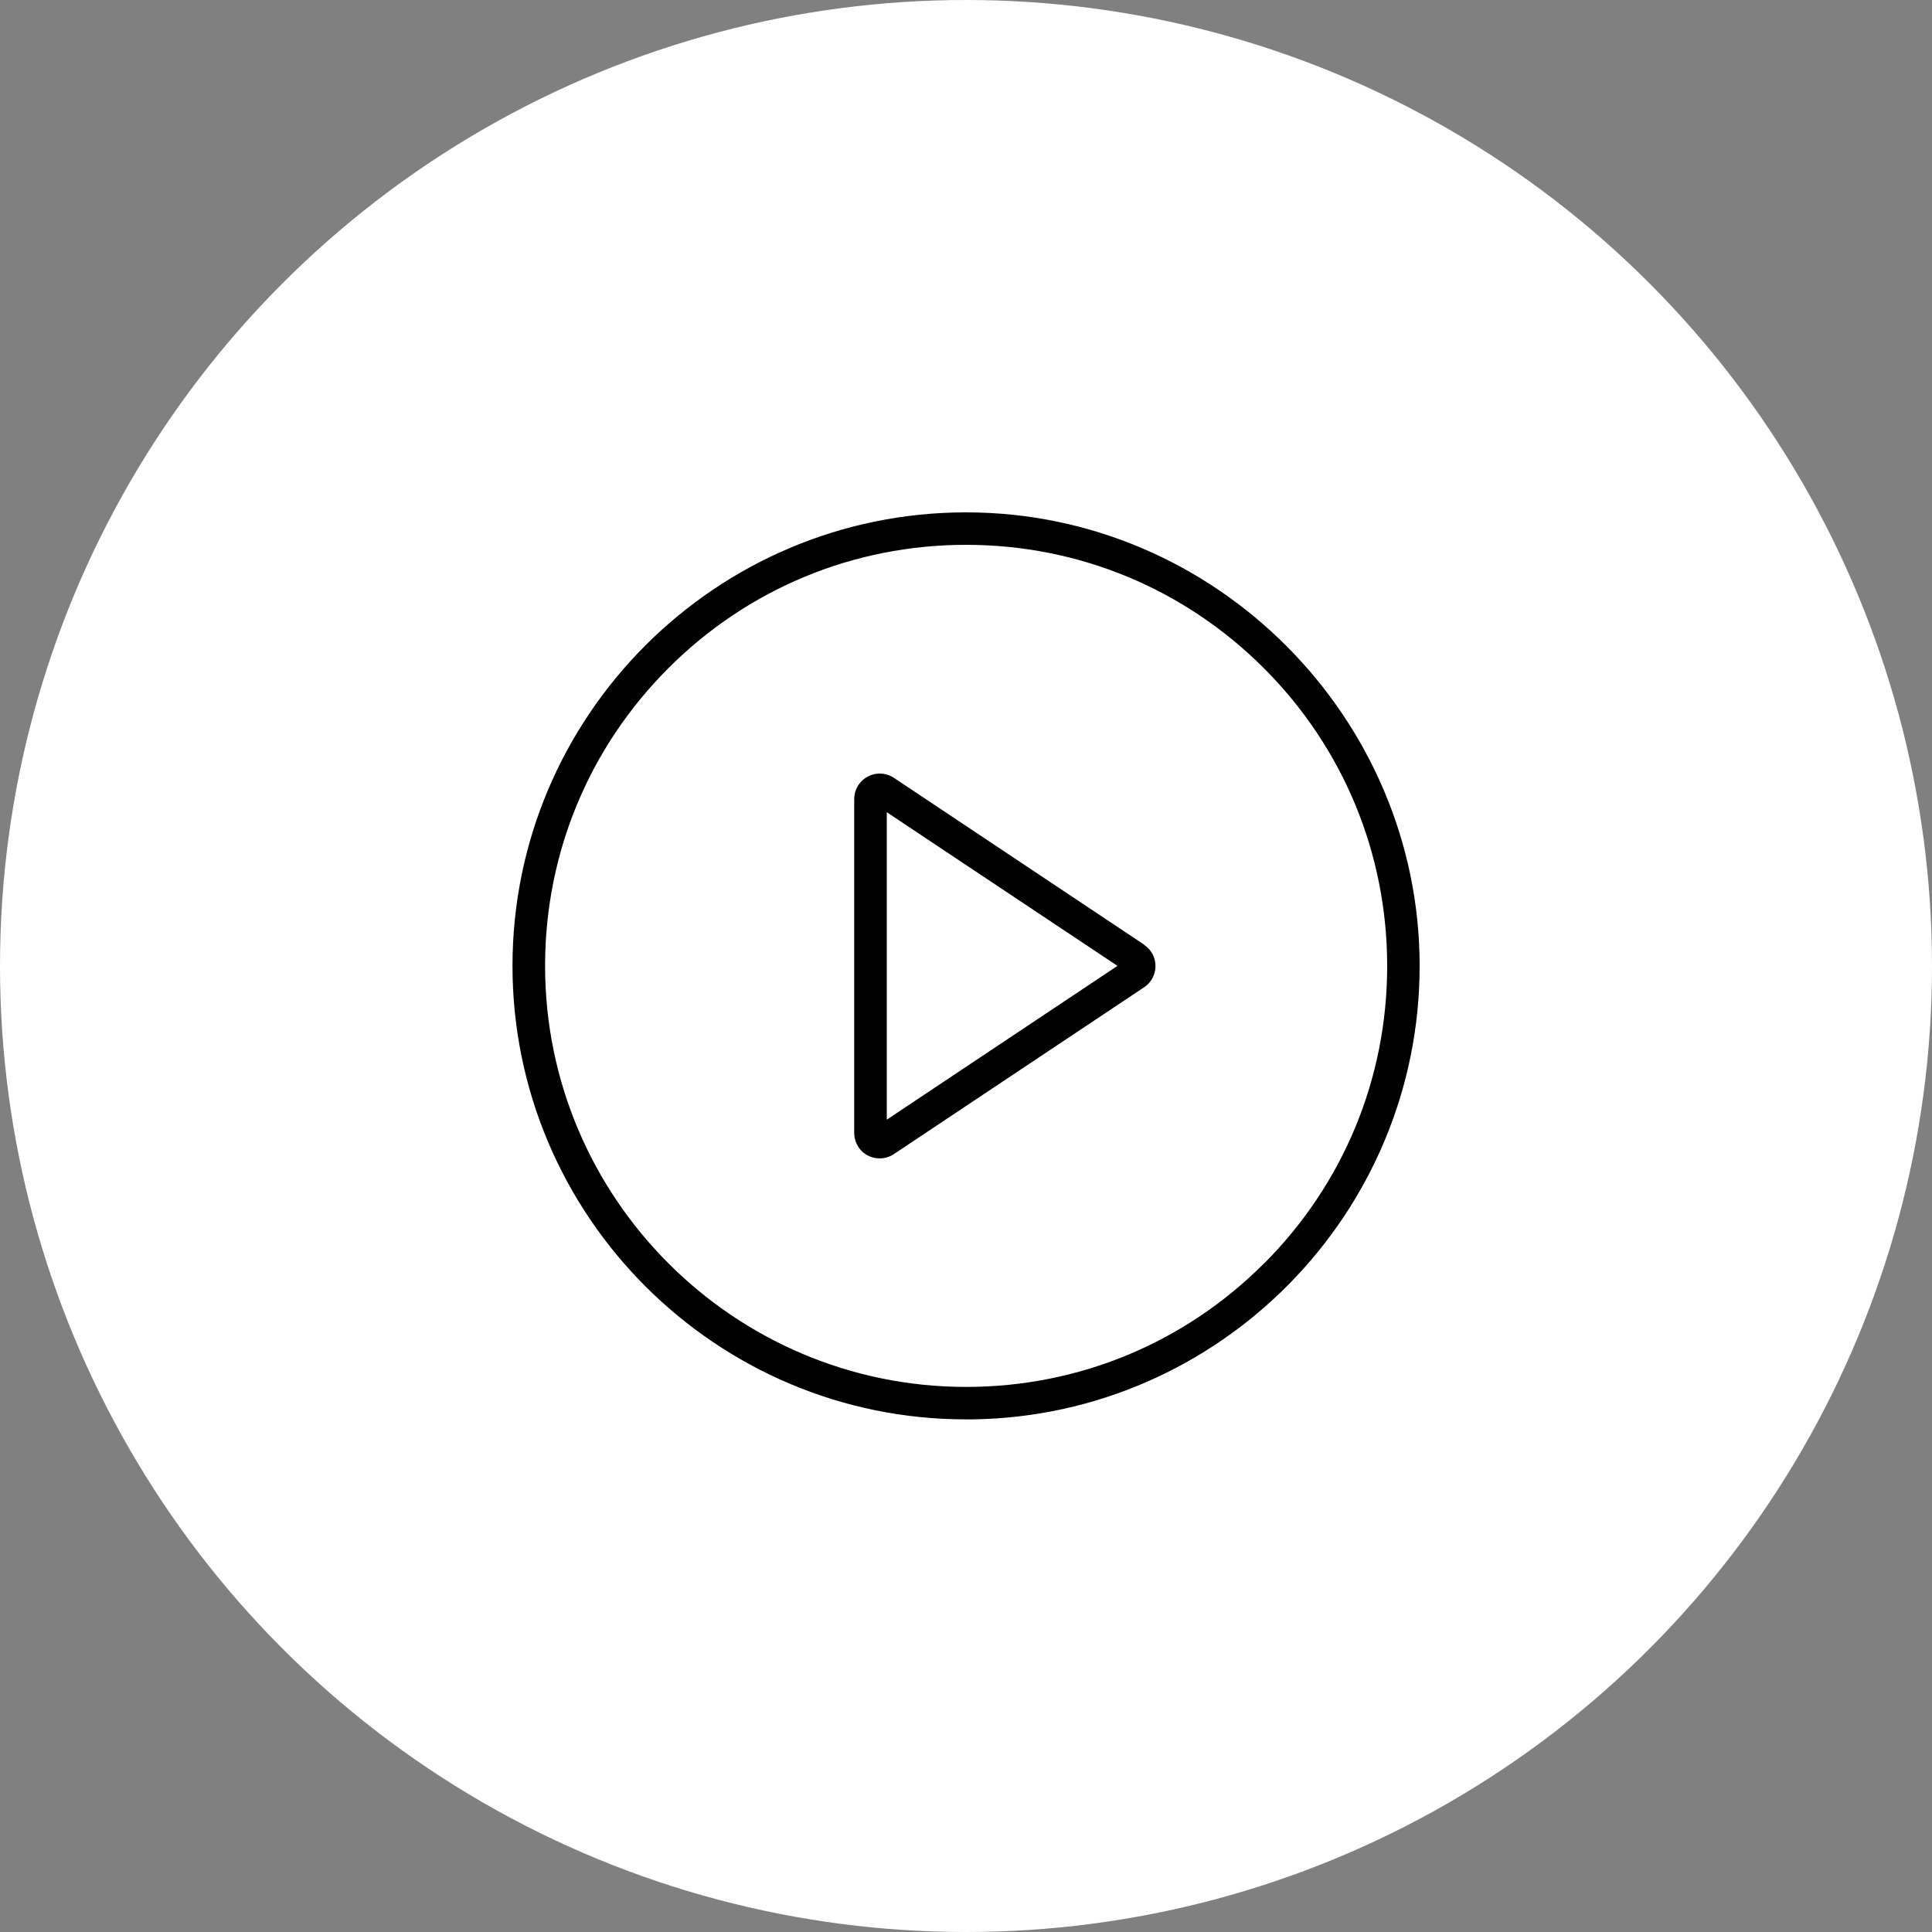
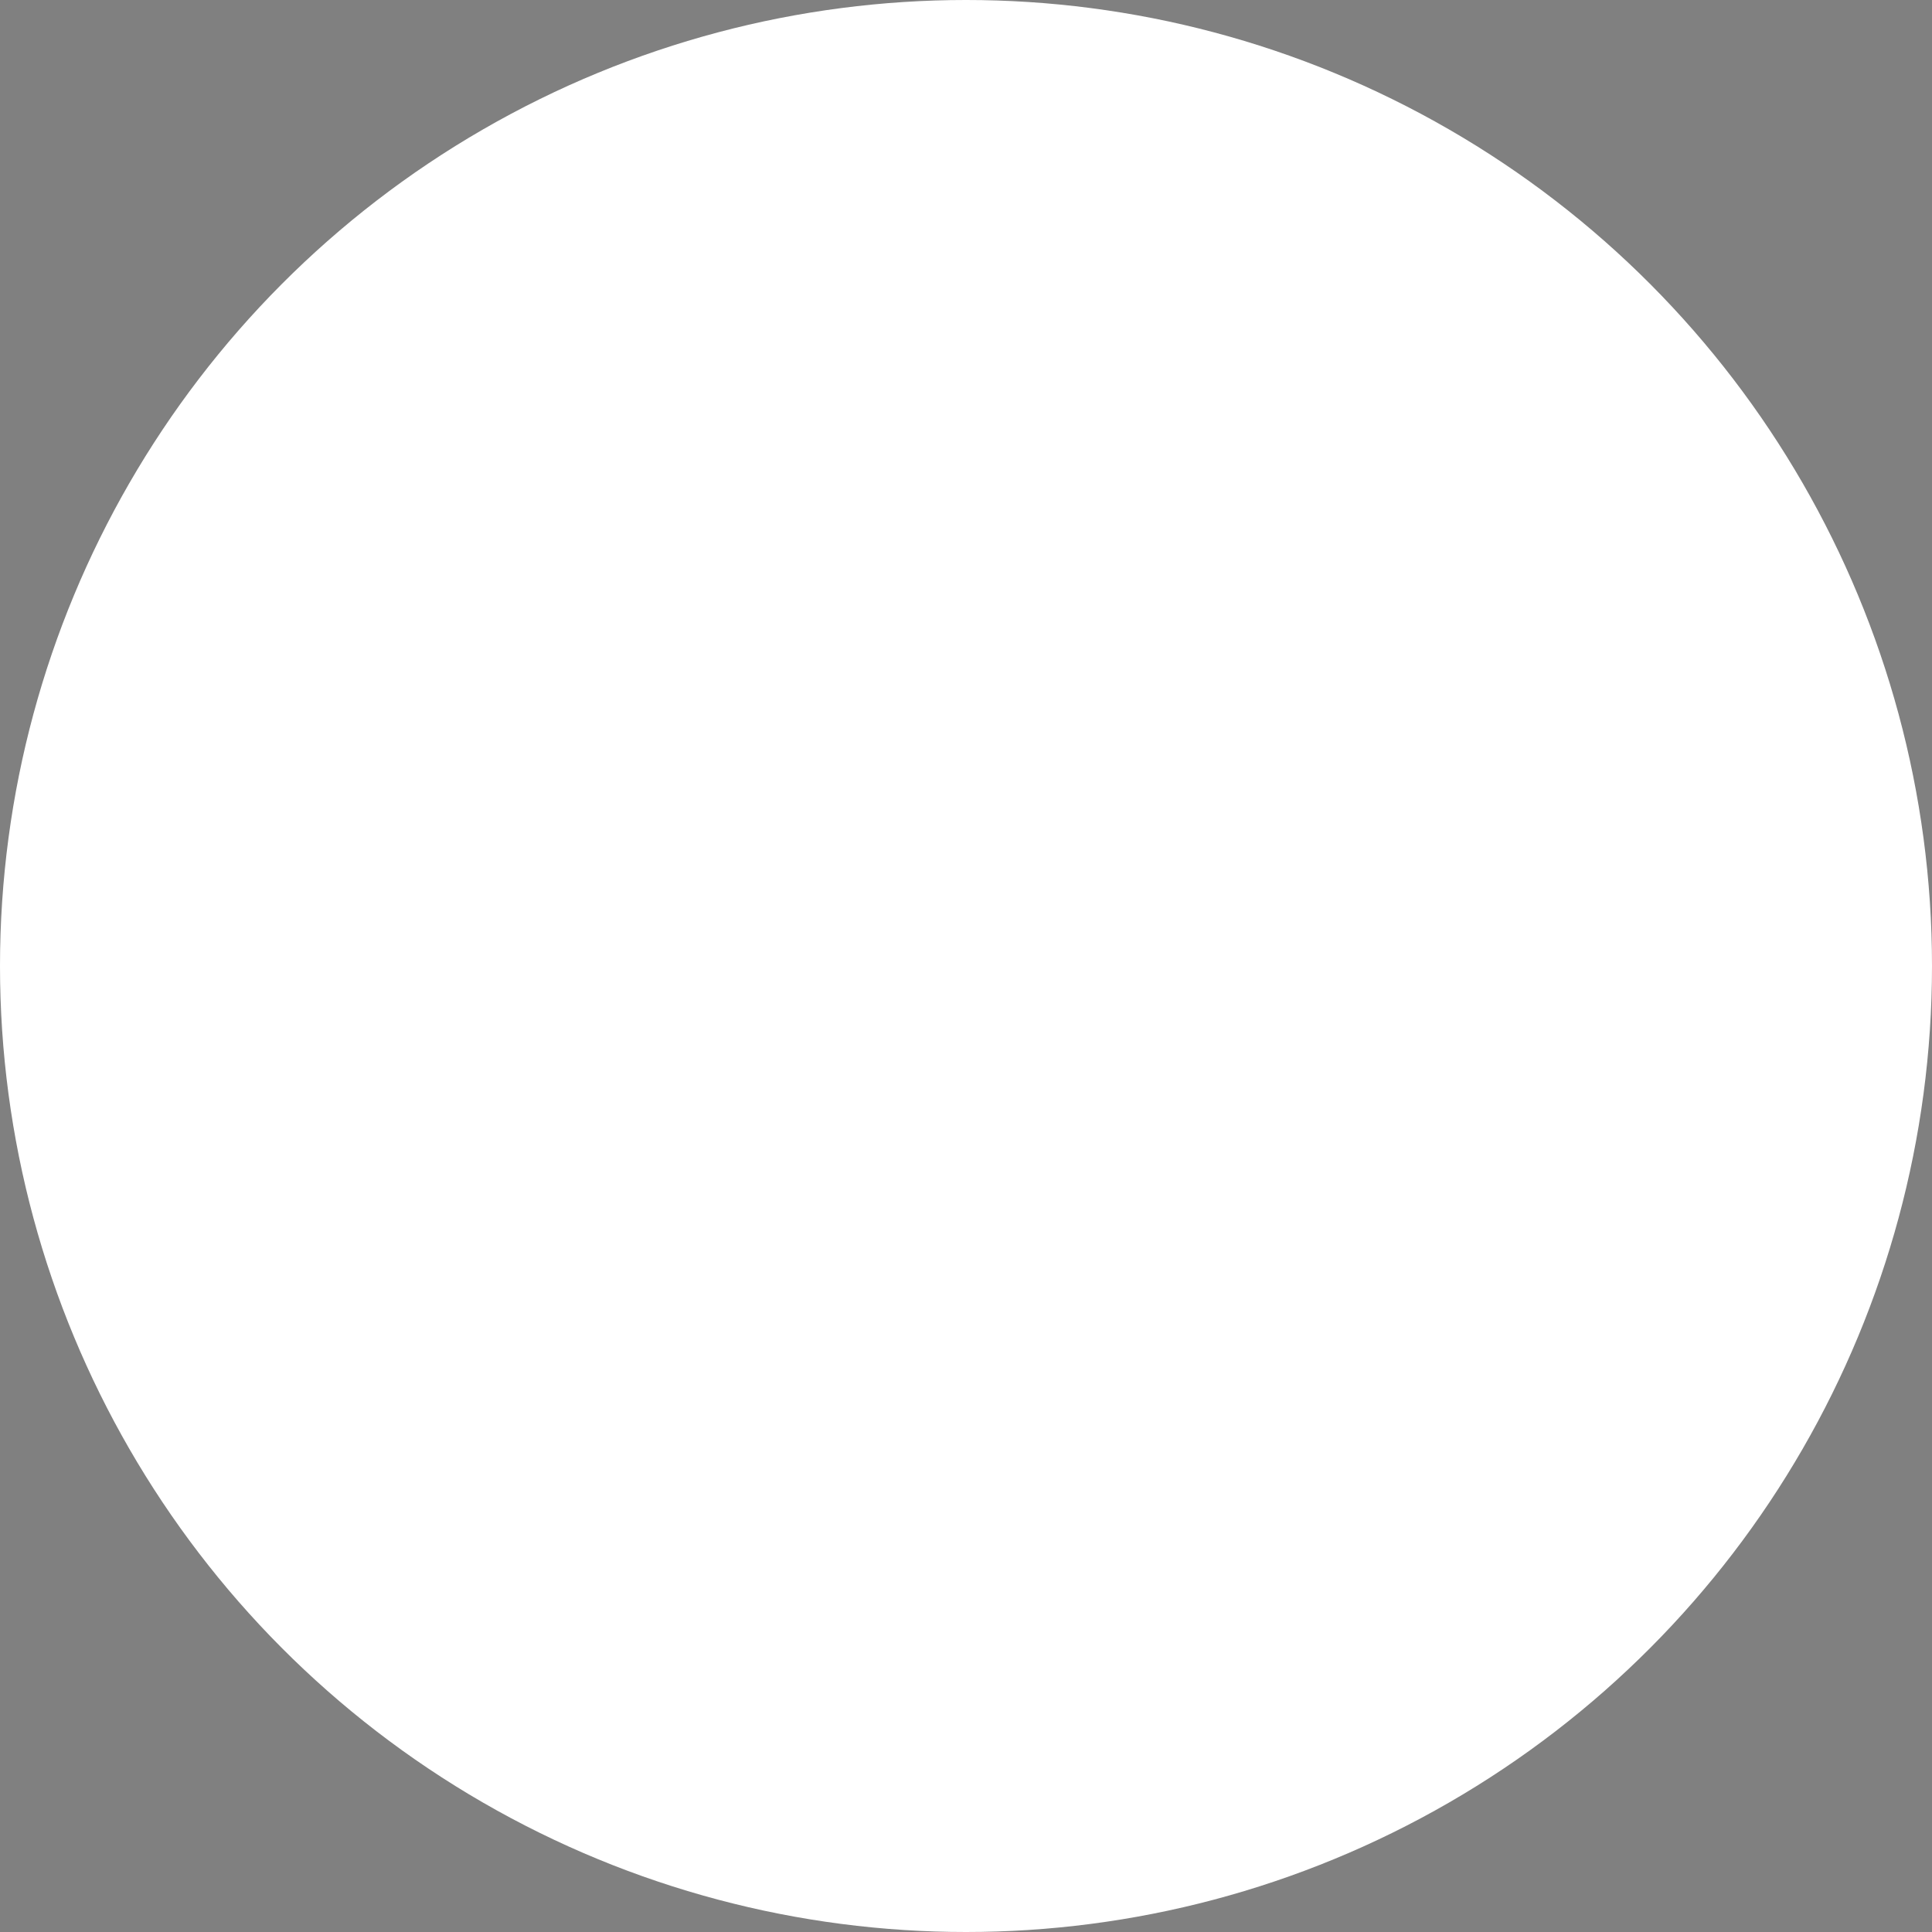
<svg xmlns="http://www.w3.org/2000/svg" id="Ebene_1" viewBox="0 0 150 150">
  <rect x="0" y="0" width="150" height="150" fill="#808080" stroke="none" />
  <circle cx="75" cy="75" r="75" style="fill:#fff;" />
-   <path d="m88.84,73.35l-19.44-12.96c-.33-.22-.71-.33-1.1-.33-1.09,0-1.98.89-1.98,1.98v25.92c0,.39.12.77.33,1.1.29.44.74.74,1.26.84.51.1,1.04,0,1.48-.29l19.44-12.96c.22-.14.4-.33.55-.55.6-.91.36-2.14-.55-2.74Zm-19.99,13.58v-23.87l17.91,11.93-17.91,11.94Zm6.15-47.15c-19.42,0-35.21,15.8-35.21,35.21,0,19.42,15.8,35.21,35.21,35.21h.53c19.18-.28,34.69-15.97,34.69-35.21s-15.8-35.21-35.21-35.21Zm23.12,58.33c-6.17,6.17-14.38,9.57-23.11,9.57h0c-18.03,0-32.69-14.67-32.69-32.69,0-8.73,3.4-16.94,9.58-23.12,6.17-6.17,14.38-9.57,23.11-9.57h0c8.73,0,16.94,3.4,23.12,9.58,6.17,6.18,9.57,14.39,9.57,23.12s-3.4,16.94-9.58,23.12Z" />
</svg>